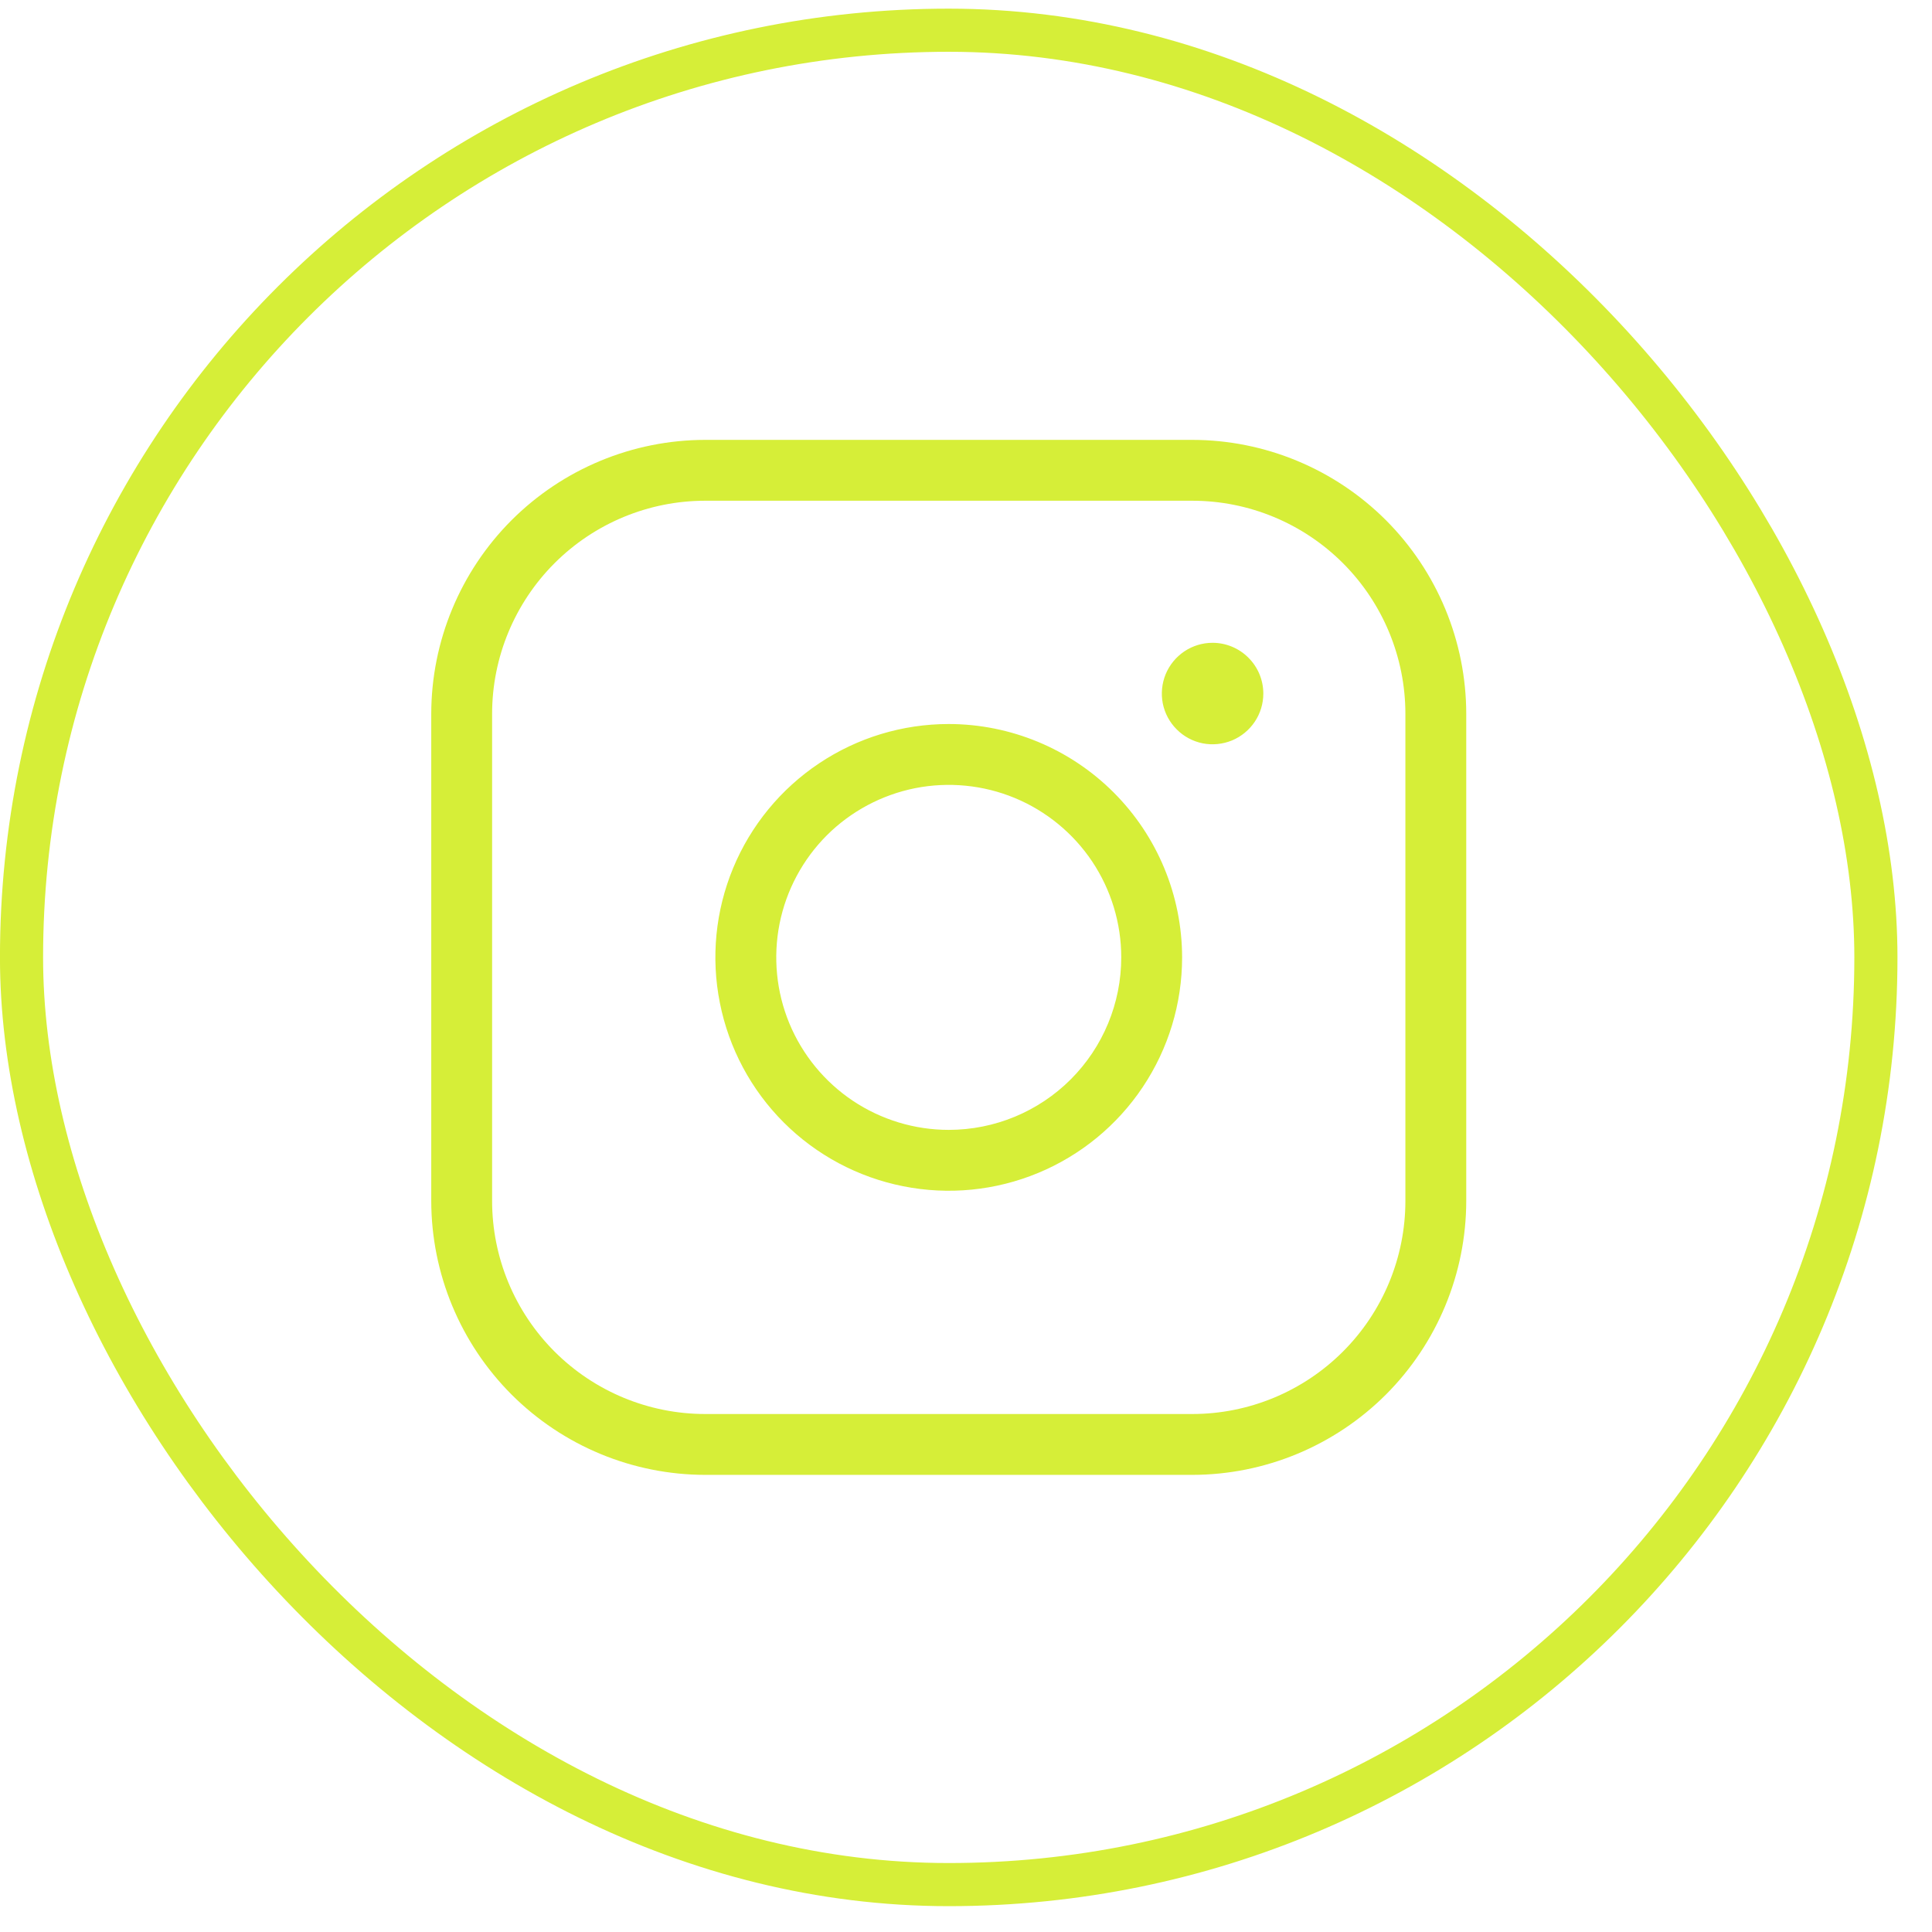
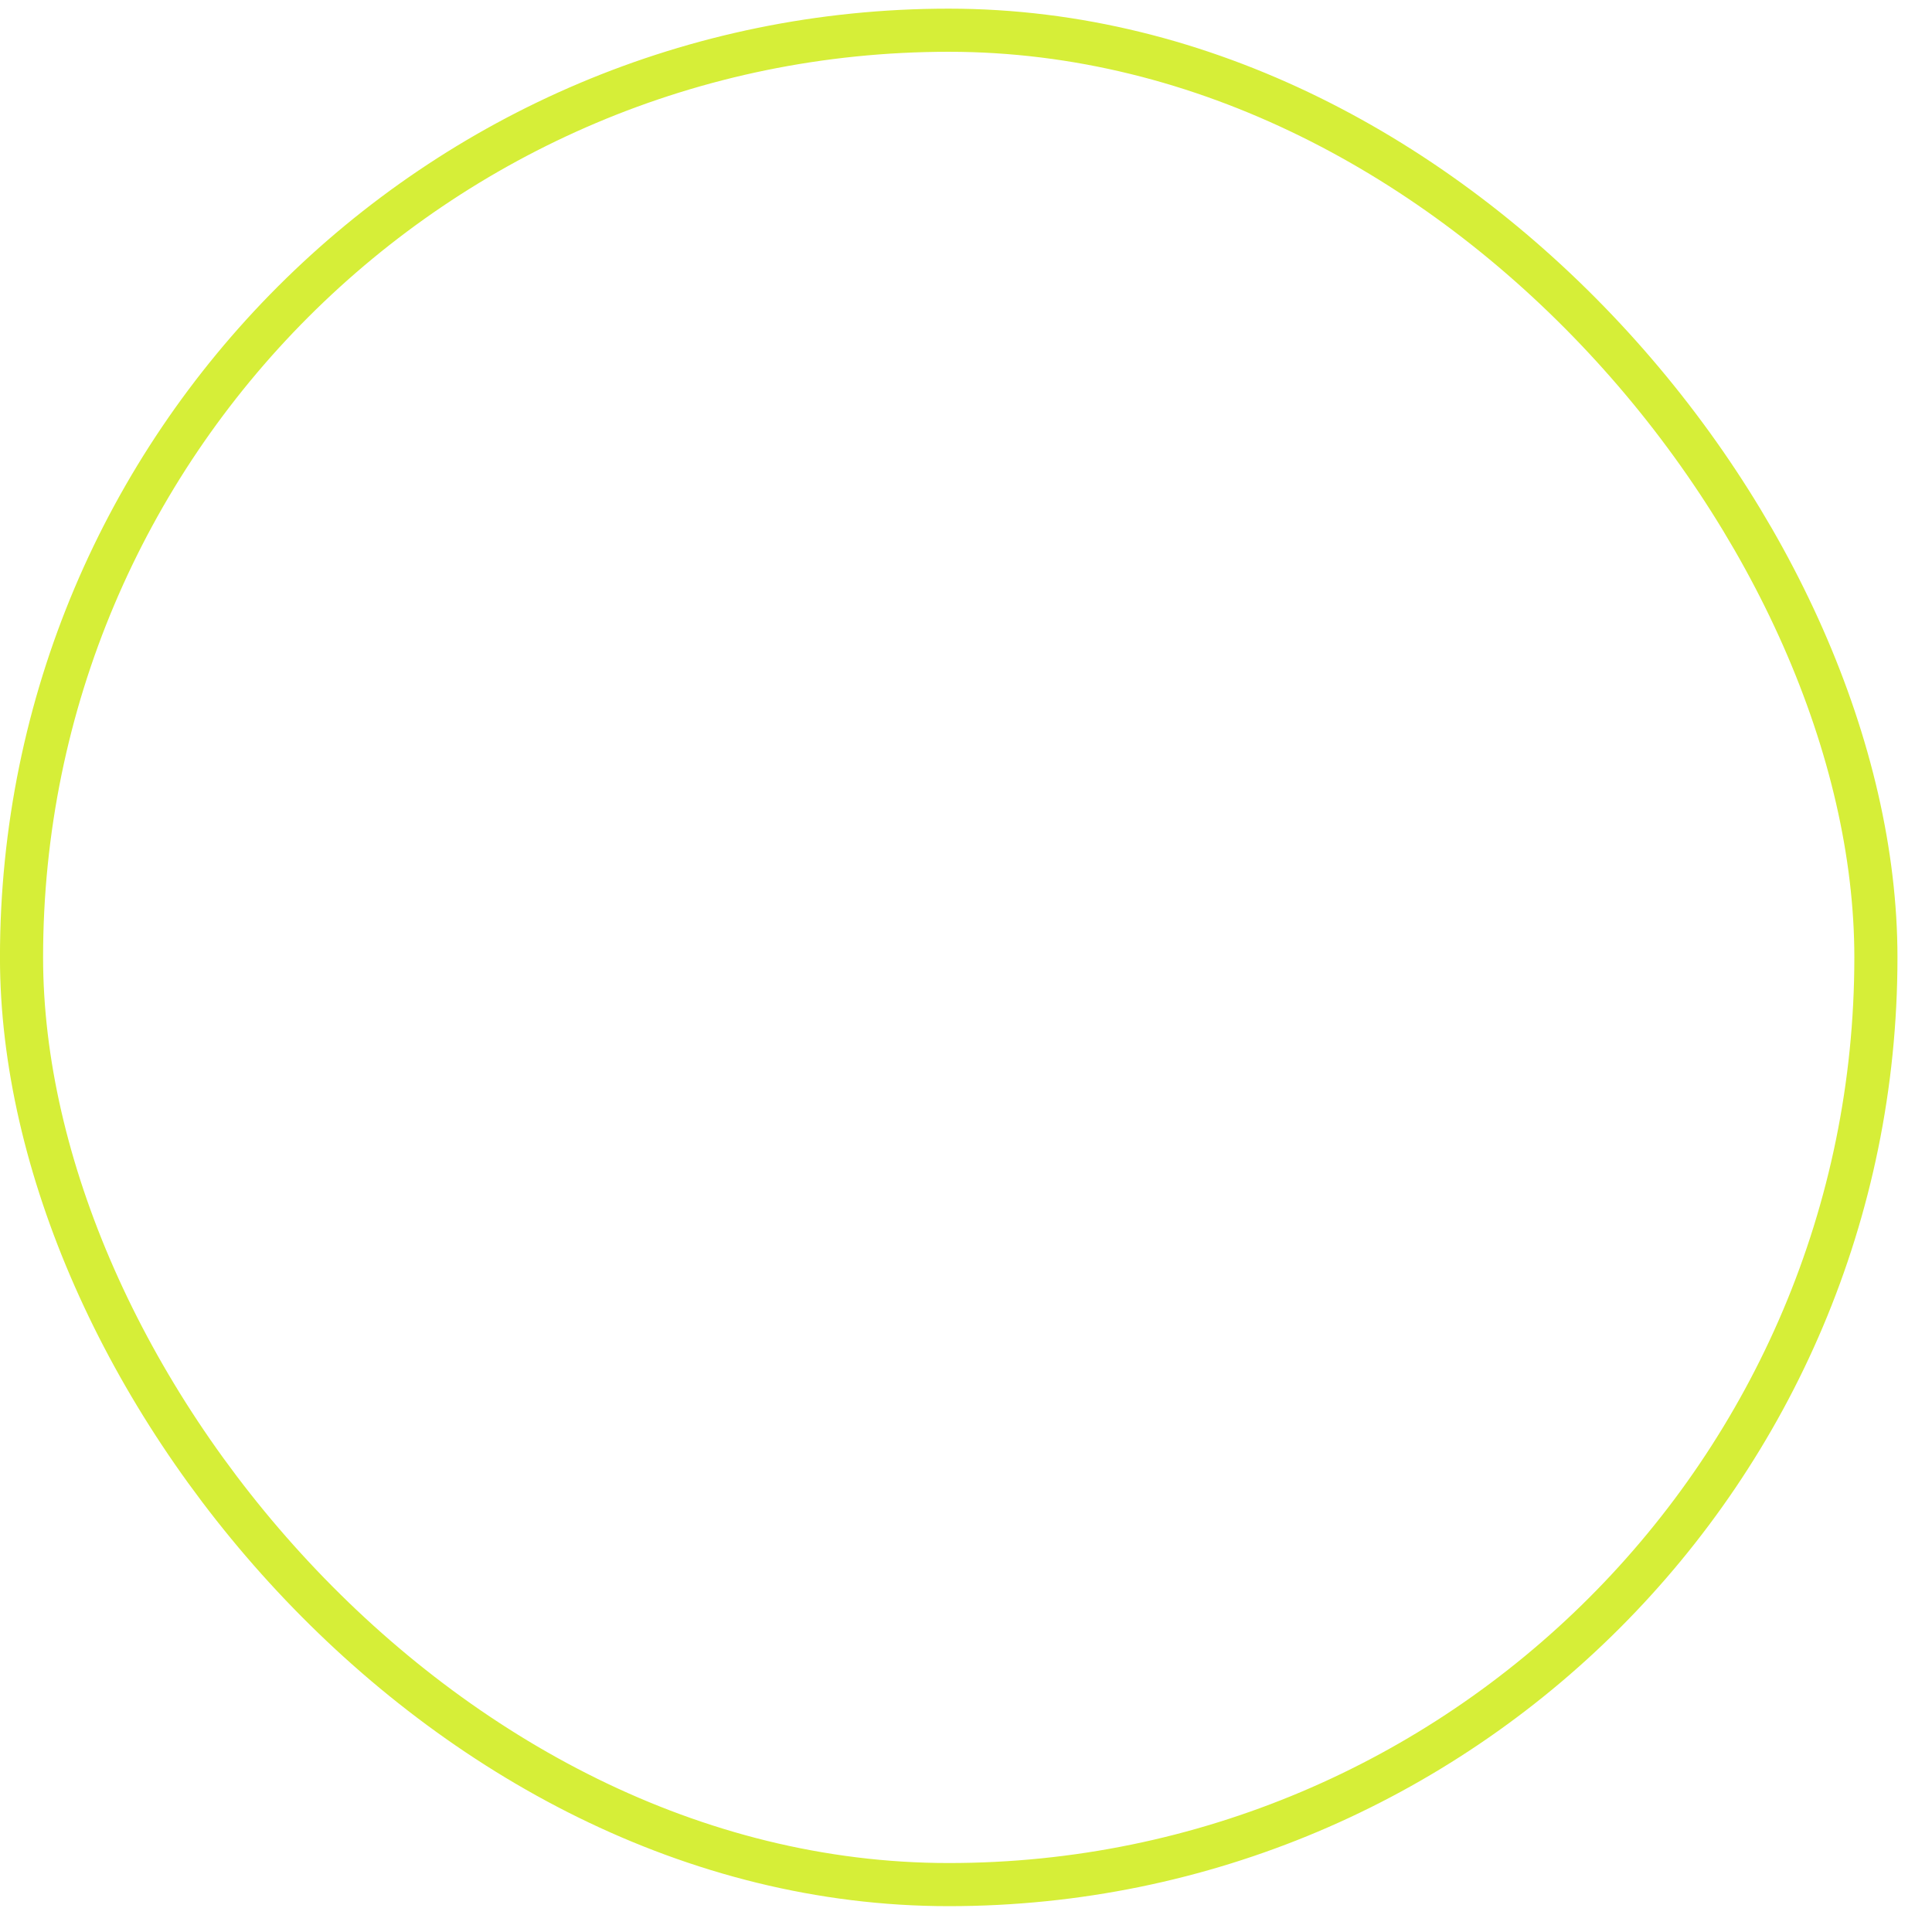
<svg xmlns="http://www.w3.org/2000/svg" width="28" height="28" viewBox="0 0 28 28" fill="none">
  <rect x="0.312" y="0.438" width="26.875" height="26.875" rx="13.438" stroke="#D6EE38" stroke-width="0.625" />
-   <path d="M13.75 10.493C13.081 10.493 12.427 10.691 11.871 11.063C11.315 11.434 10.881 11.963 10.625 12.581C10.369 13.199 10.302 13.879 10.433 14.535C10.563 15.191 10.885 15.794 11.358 16.267C11.831 16.74 12.434 17.062 13.09 17.192C13.746 17.323 14.426 17.256 15.044 17C15.662 16.744 16.191 16.31 16.562 15.754C16.934 15.198 17.132 14.544 17.132 13.875C17.131 12.978 16.774 12.119 16.14 11.485C15.506 10.851 14.647 10.494 13.75 10.493ZM13.75 16.375C13.255 16.375 12.772 16.228 12.361 15.954C11.95 15.679 11.63 15.289 11.44 14.832C11.251 14.375 11.202 13.872 11.298 13.387C11.395 12.902 11.633 12.457 11.982 12.107C12.332 11.758 12.777 11.52 13.262 11.423C13.747 11.327 14.25 11.376 14.707 11.565C15.164 11.755 15.554 12.075 15.829 12.486C16.103 12.897 16.25 13.38 16.25 13.875C16.25 14.538 15.987 15.174 15.518 15.643C15.049 16.112 14.413 16.375 13.75 16.375ZM17.279 6.375H10.221C9.168 6.376 8.159 6.795 7.414 7.539C6.67 8.284 6.251 9.293 6.25 10.346V17.404C6.251 18.457 6.67 19.466 7.414 20.211C8.159 20.955 9.168 21.374 10.221 21.375H17.279C18.332 21.374 19.341 20.955 20.086 20.211C20.83 19.466 21.249 18.457 21.25 17.404V10.346C21.249 9.293 20.83 8.284 20.086 7.539C19.341 6.795 18.332 6.376 17.279 6.375ZM20.368 17.404C20.368 18.224 20.042 19.009 19.463 19.588C18.884 20.167 18.099 20.493 17.279 20.493H10.221C9.402 20.493 8.616 20.167 8.037 19.588C7.458 19.009 7.132 18.224 7.132 17.404V10.346C7.132 9.527 7.458 8.741 8.037 8.162C8.616 7.583 9.402 7.257 10.221 7.257H17.279C18.099 7.257 18.884 7.583 19.463 8.162C20.042 8.741 20.368 9.527 20.368 10.346V17.404ZM18.309 10.052C18.309 10.197 18.266 10.339 18.185 10.46C18.104 10.581 17.989 10.675 17.855 10.731C17.721 10.786 17.573 10.801 17.43 10.773C17.287 10.744 17.156 10.674 17.054 10.571C16.951 10.469 16.881 10.338 16.852 10.195C16.824 10.052 16.839 9.904 16.894 9.77C16.95 9.636 17.044 9.521 17.165 9.44C17.286 9.359 17.428 9.316 17.573 9.316C17.768 9.316 17.956 9.394 18.093 9.532C18.231 9.669 18.309 9.856 18.309 10.052Z" fill="#D6EE38" />
</svg>